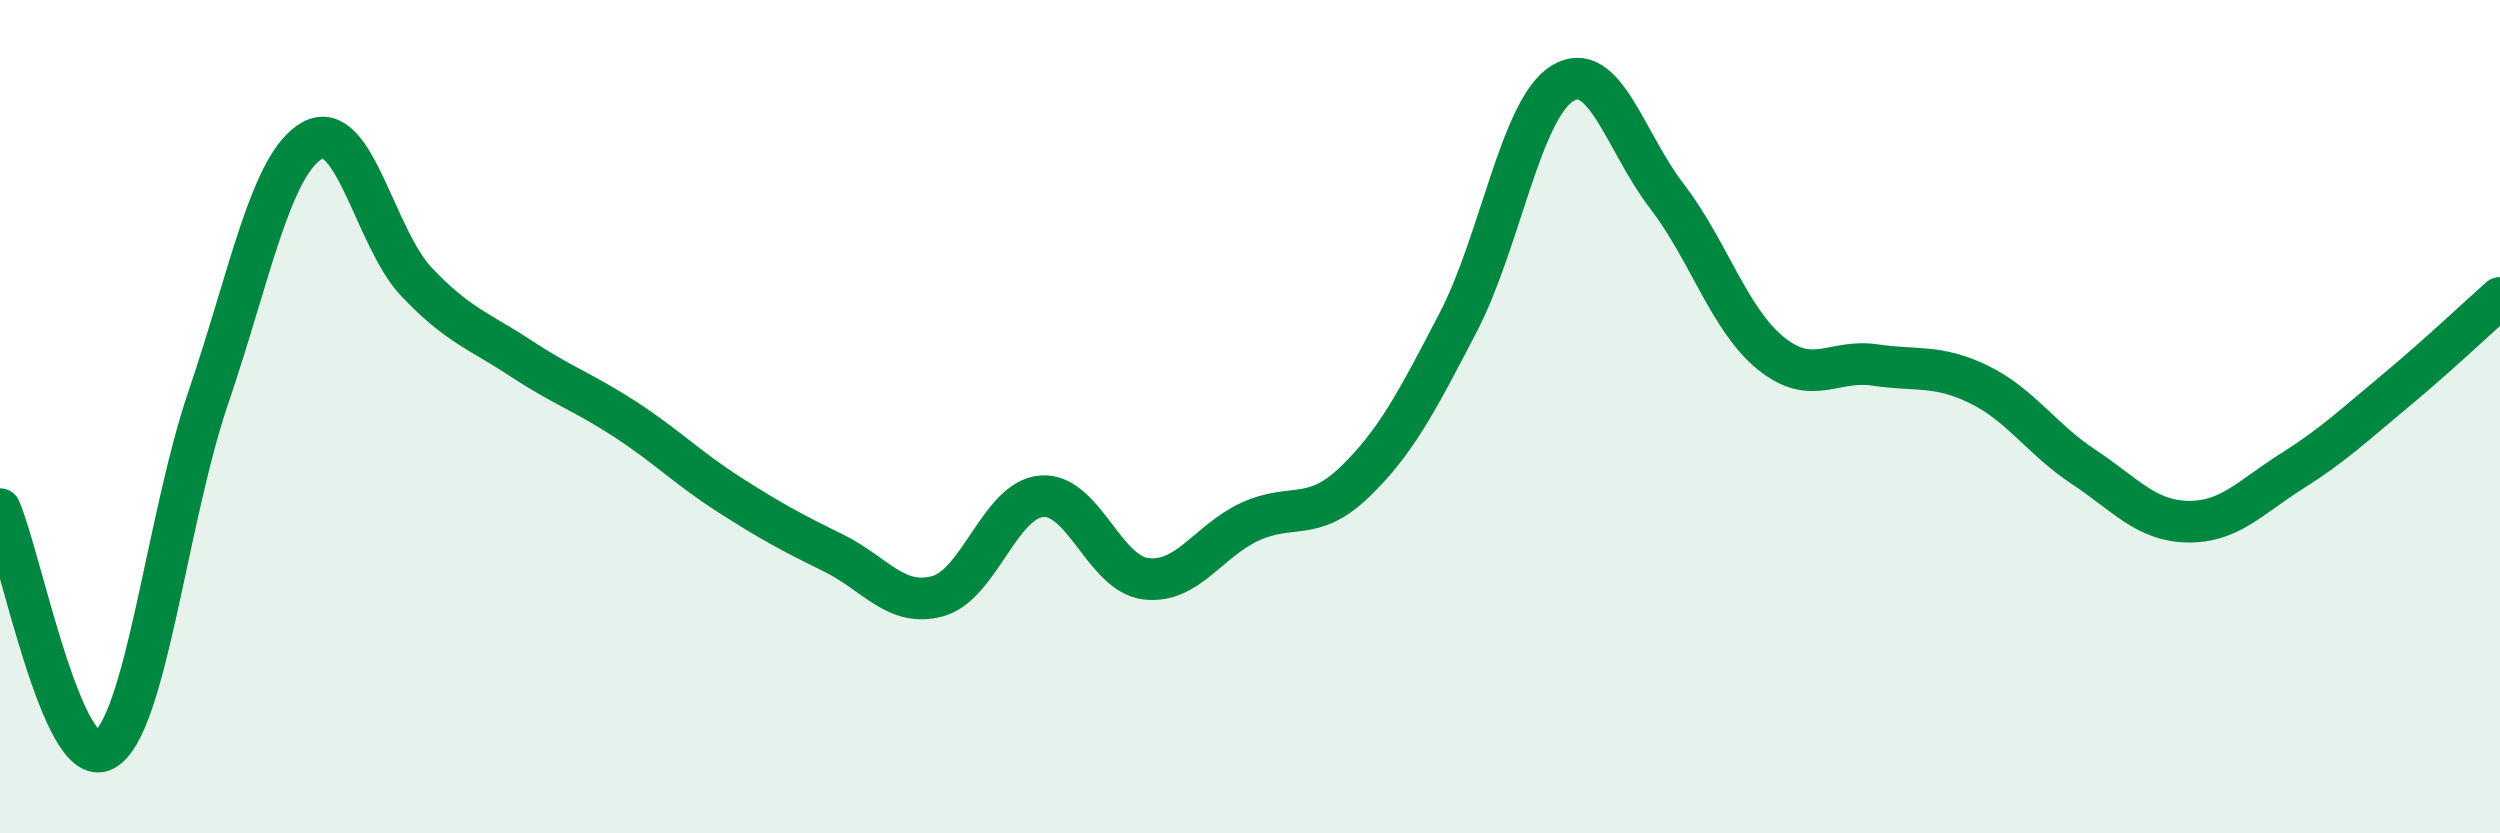
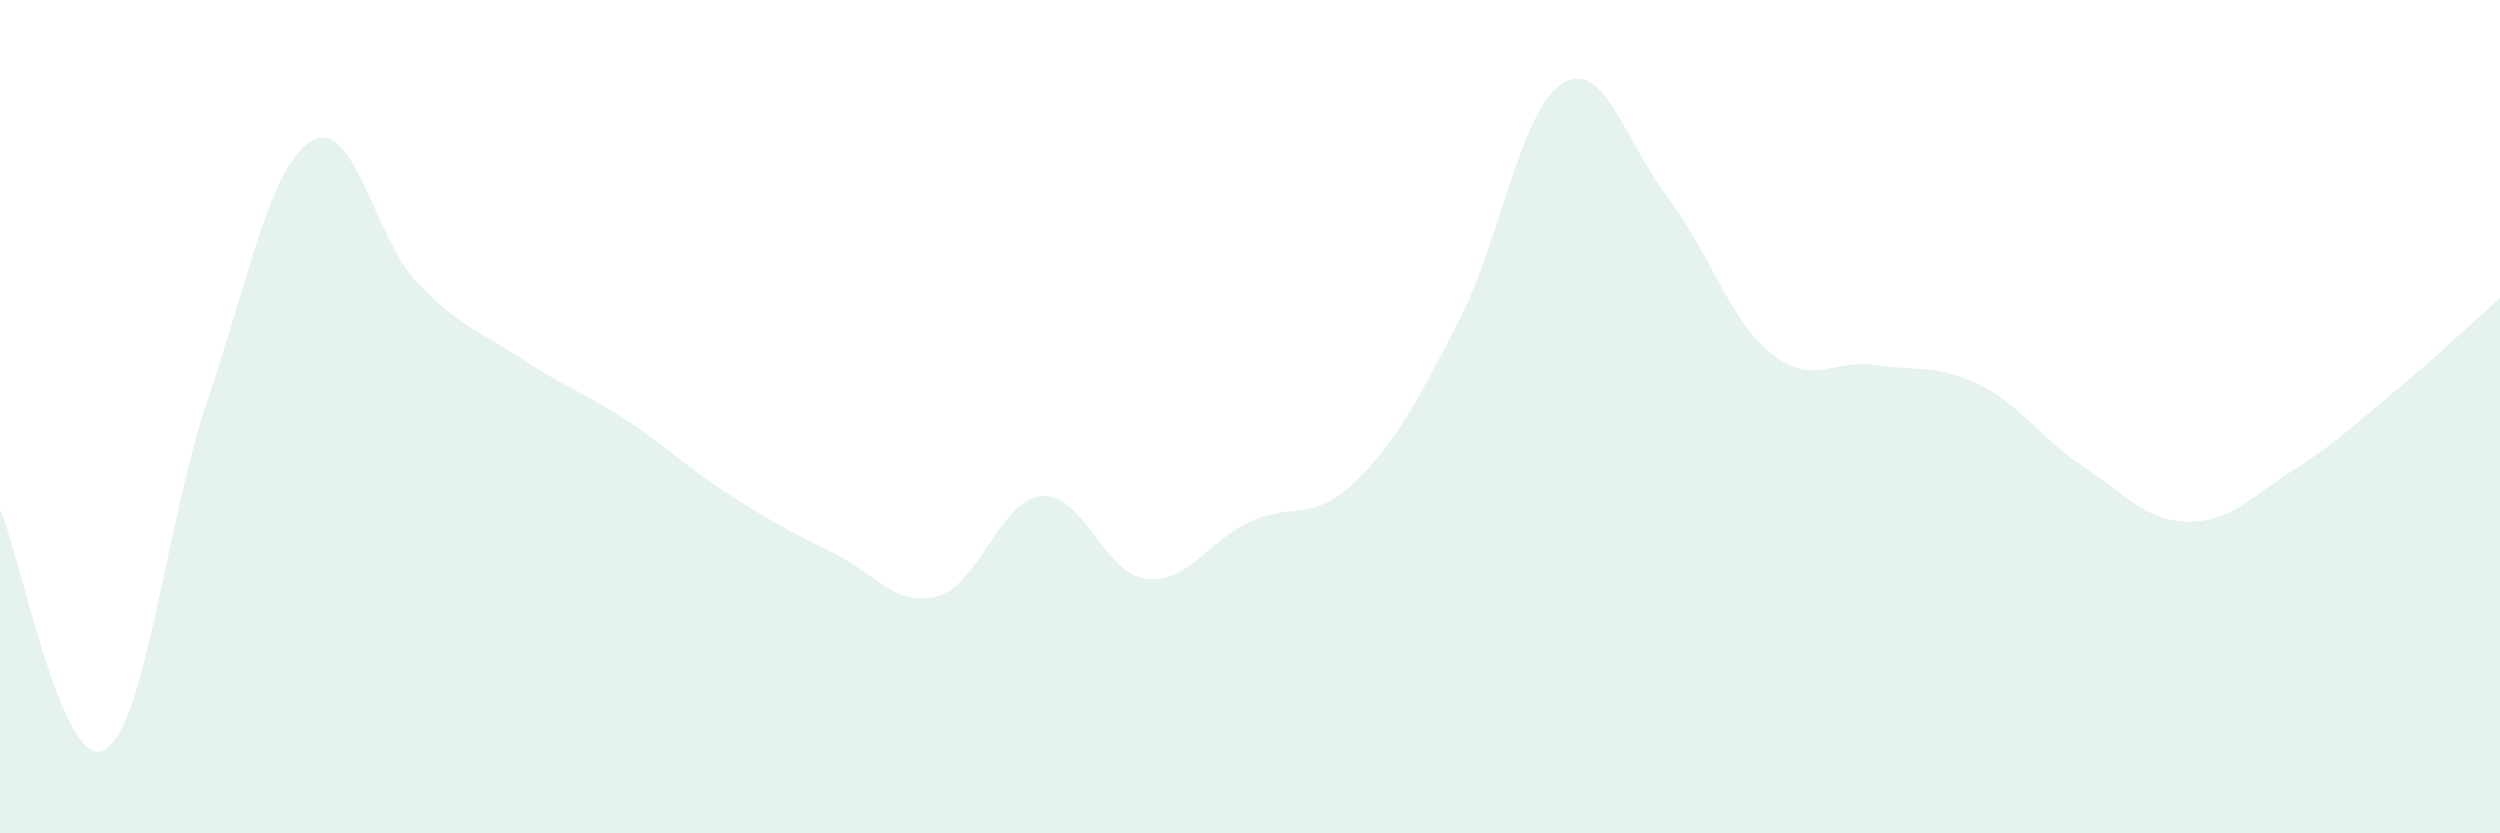
<svg xmlns="http://www.w3.org/2000/svg" width="60" height="20" viewBox="0 0 60 20">
  <path d="M 0,12.22 C 0.5,13.38 1.5,18.54 2.5,18 C 3.5,17.46 4,12.47 5,9.54 C 6,6.61 6.5,3.92 7.5,3.37 C 8.5,2.82 9,5.72 10,6.77 C 11,7.82 11.5,7.94 12.5,8.6 C 13.5,9.26 14,9.41 15,10.06 C 16,10.71 16.5,11.23 17.5,11.87 C 18.5,12.51 19,12.78 20,13.27 C 21,13.76 21.5,14.58 22.5,14.31 C 23.5,14.04 24,11.99 25,11.91 C 26,11.83 26.5,13.77 27.5,13.89 C 28.5,14.01 29,12.98 30,12.52 C 31,12.06 31.5,12.54 32.5,11.58 C 33.5,10.62 34,9.65 35,7.73 C 36,5.81 36.5,2.61 37.5,2 C 38.5,1.39 39,3.4 40,4.7 C 41,6 41.5,7.67 42.5,8.48 C 43.5,9.29 44,8.61 45,8.76 C 46,8.91 46.5,8.74 47.5,9.23 C 48.5,9.72 49,10.54 50,11.2 C 51,11.86 51.5,12.5 52.5,12.52 C 53.5,12.54 54,11.94 55,11.31 C 56,10.68 56.5,10.2 57.5,9.37 C 58.5,8.54 59.5,7.59 60,7.15L60 20L0 20Z" fill="#008740" opacity="0.1" stroke-linecap="round" stroke-linejoin="round" />
-   <path d="M 0,12.22 C 0.5,13.38 1.5,18.54 2.5,18 C 3.5,17.46 4,12.47 5,9.54 C 6,6.61 6.5,3.92 7.5,3.37 C 8.5,2.82 9,5.72 10,6.77 C 11,7.82 11.5,7.94 12.5,8.6 C 13.5,9.26 14,9.41 15,10.06 C 16,10.71 16.5,11.23 17.5,11.87 C 18.5,12.51 19,12.78 20,13.27 C 21,13.76 21.5,14.58 22.5,14.31 C 23.5,14.04 24,11.99 25,11.91 C 26,11.83 26.5,13.77 27.5,13.89 C 28.5,14.01 29,12.98 30,12.52 C 31,12.06 31.5,12.54 32.5,11.58 C 33.5,10.62 34,9.65 35,7.73 C 36,5.81 36.5,2.61 37.5,2 C 38.5,1.39 39,3.4 40,4.7 C 41,6 41.5,7.67 42.5,8.48 C 43.5,9.29 44,8.61 45,8.76 C 46,8.91 46.5,8.74 47.5,9.23 C 48.5,9.72 49,10.54 50,11.2 C 51,11.86 51.5,12.5 52.5,12.52 C 53.5,12.54 54,11.94 55,11.31 C 56,10.68 56.5,10.2 57.5,9.37 C 58.5,8.54 59.5,7.59 60,7.15" stroke="#008740" stroke-width="1" fill="none" stroke-linecap="round" stroke-linejoin="round" />
</svg>